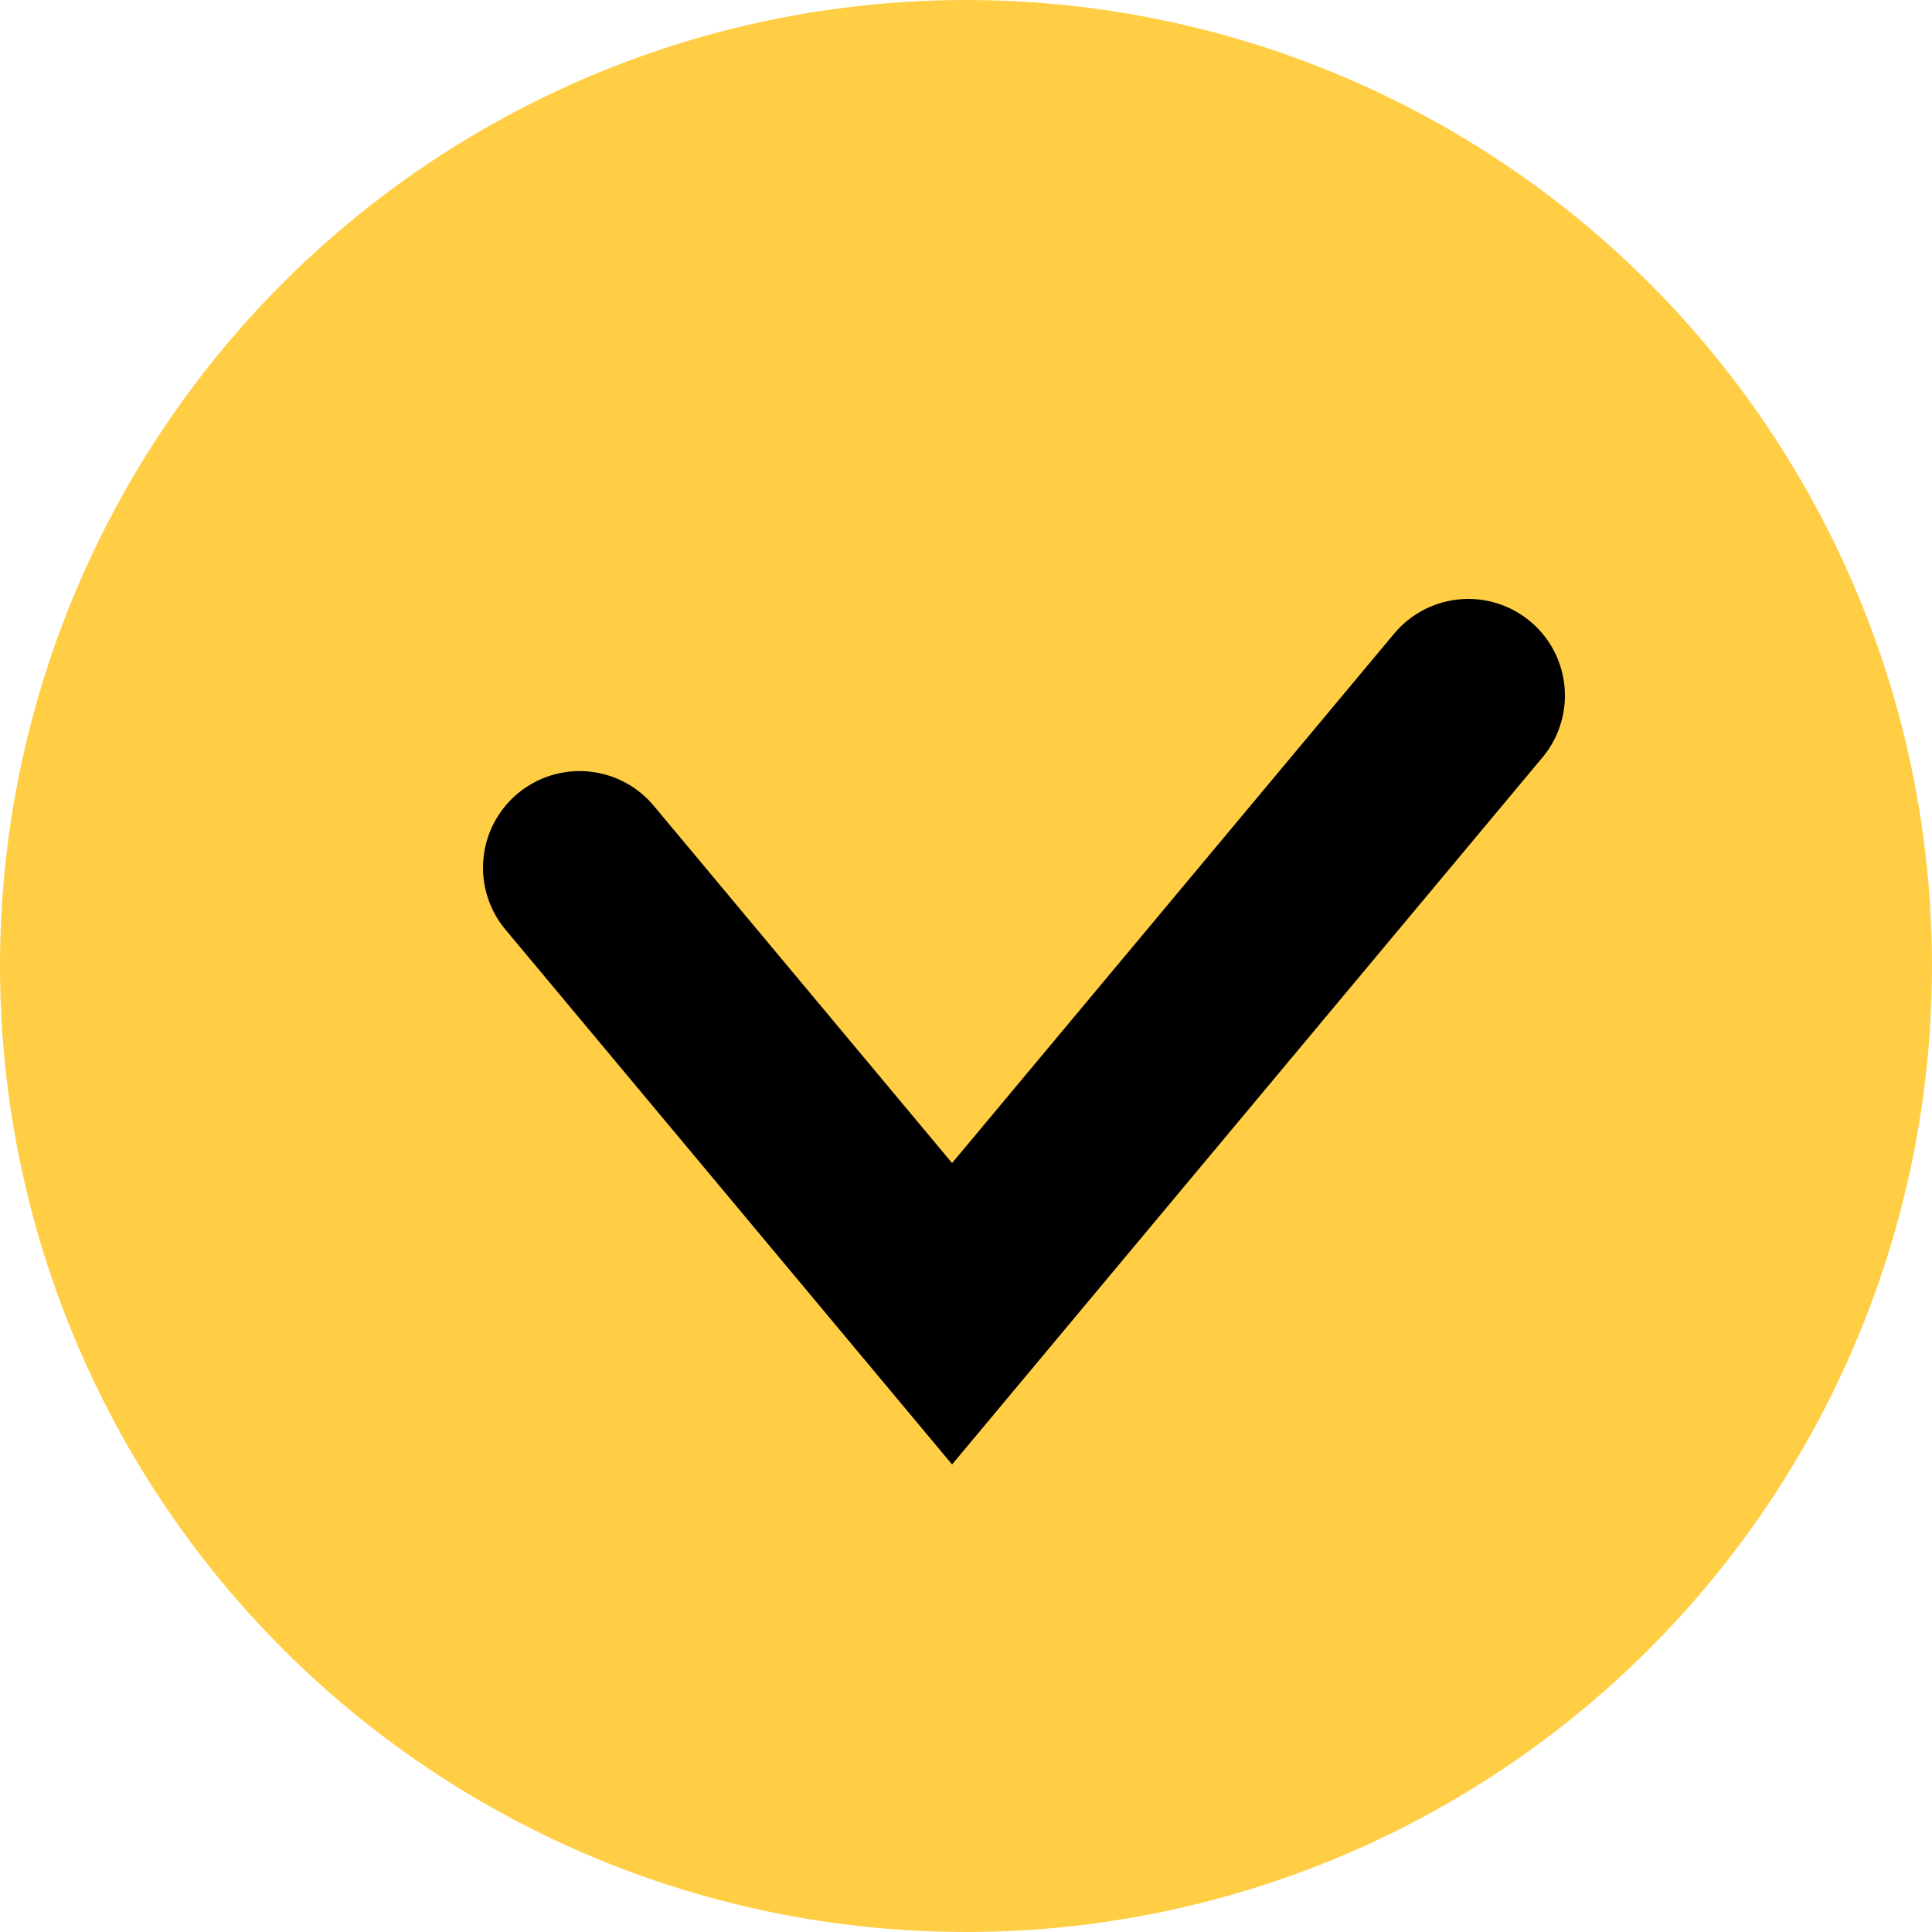
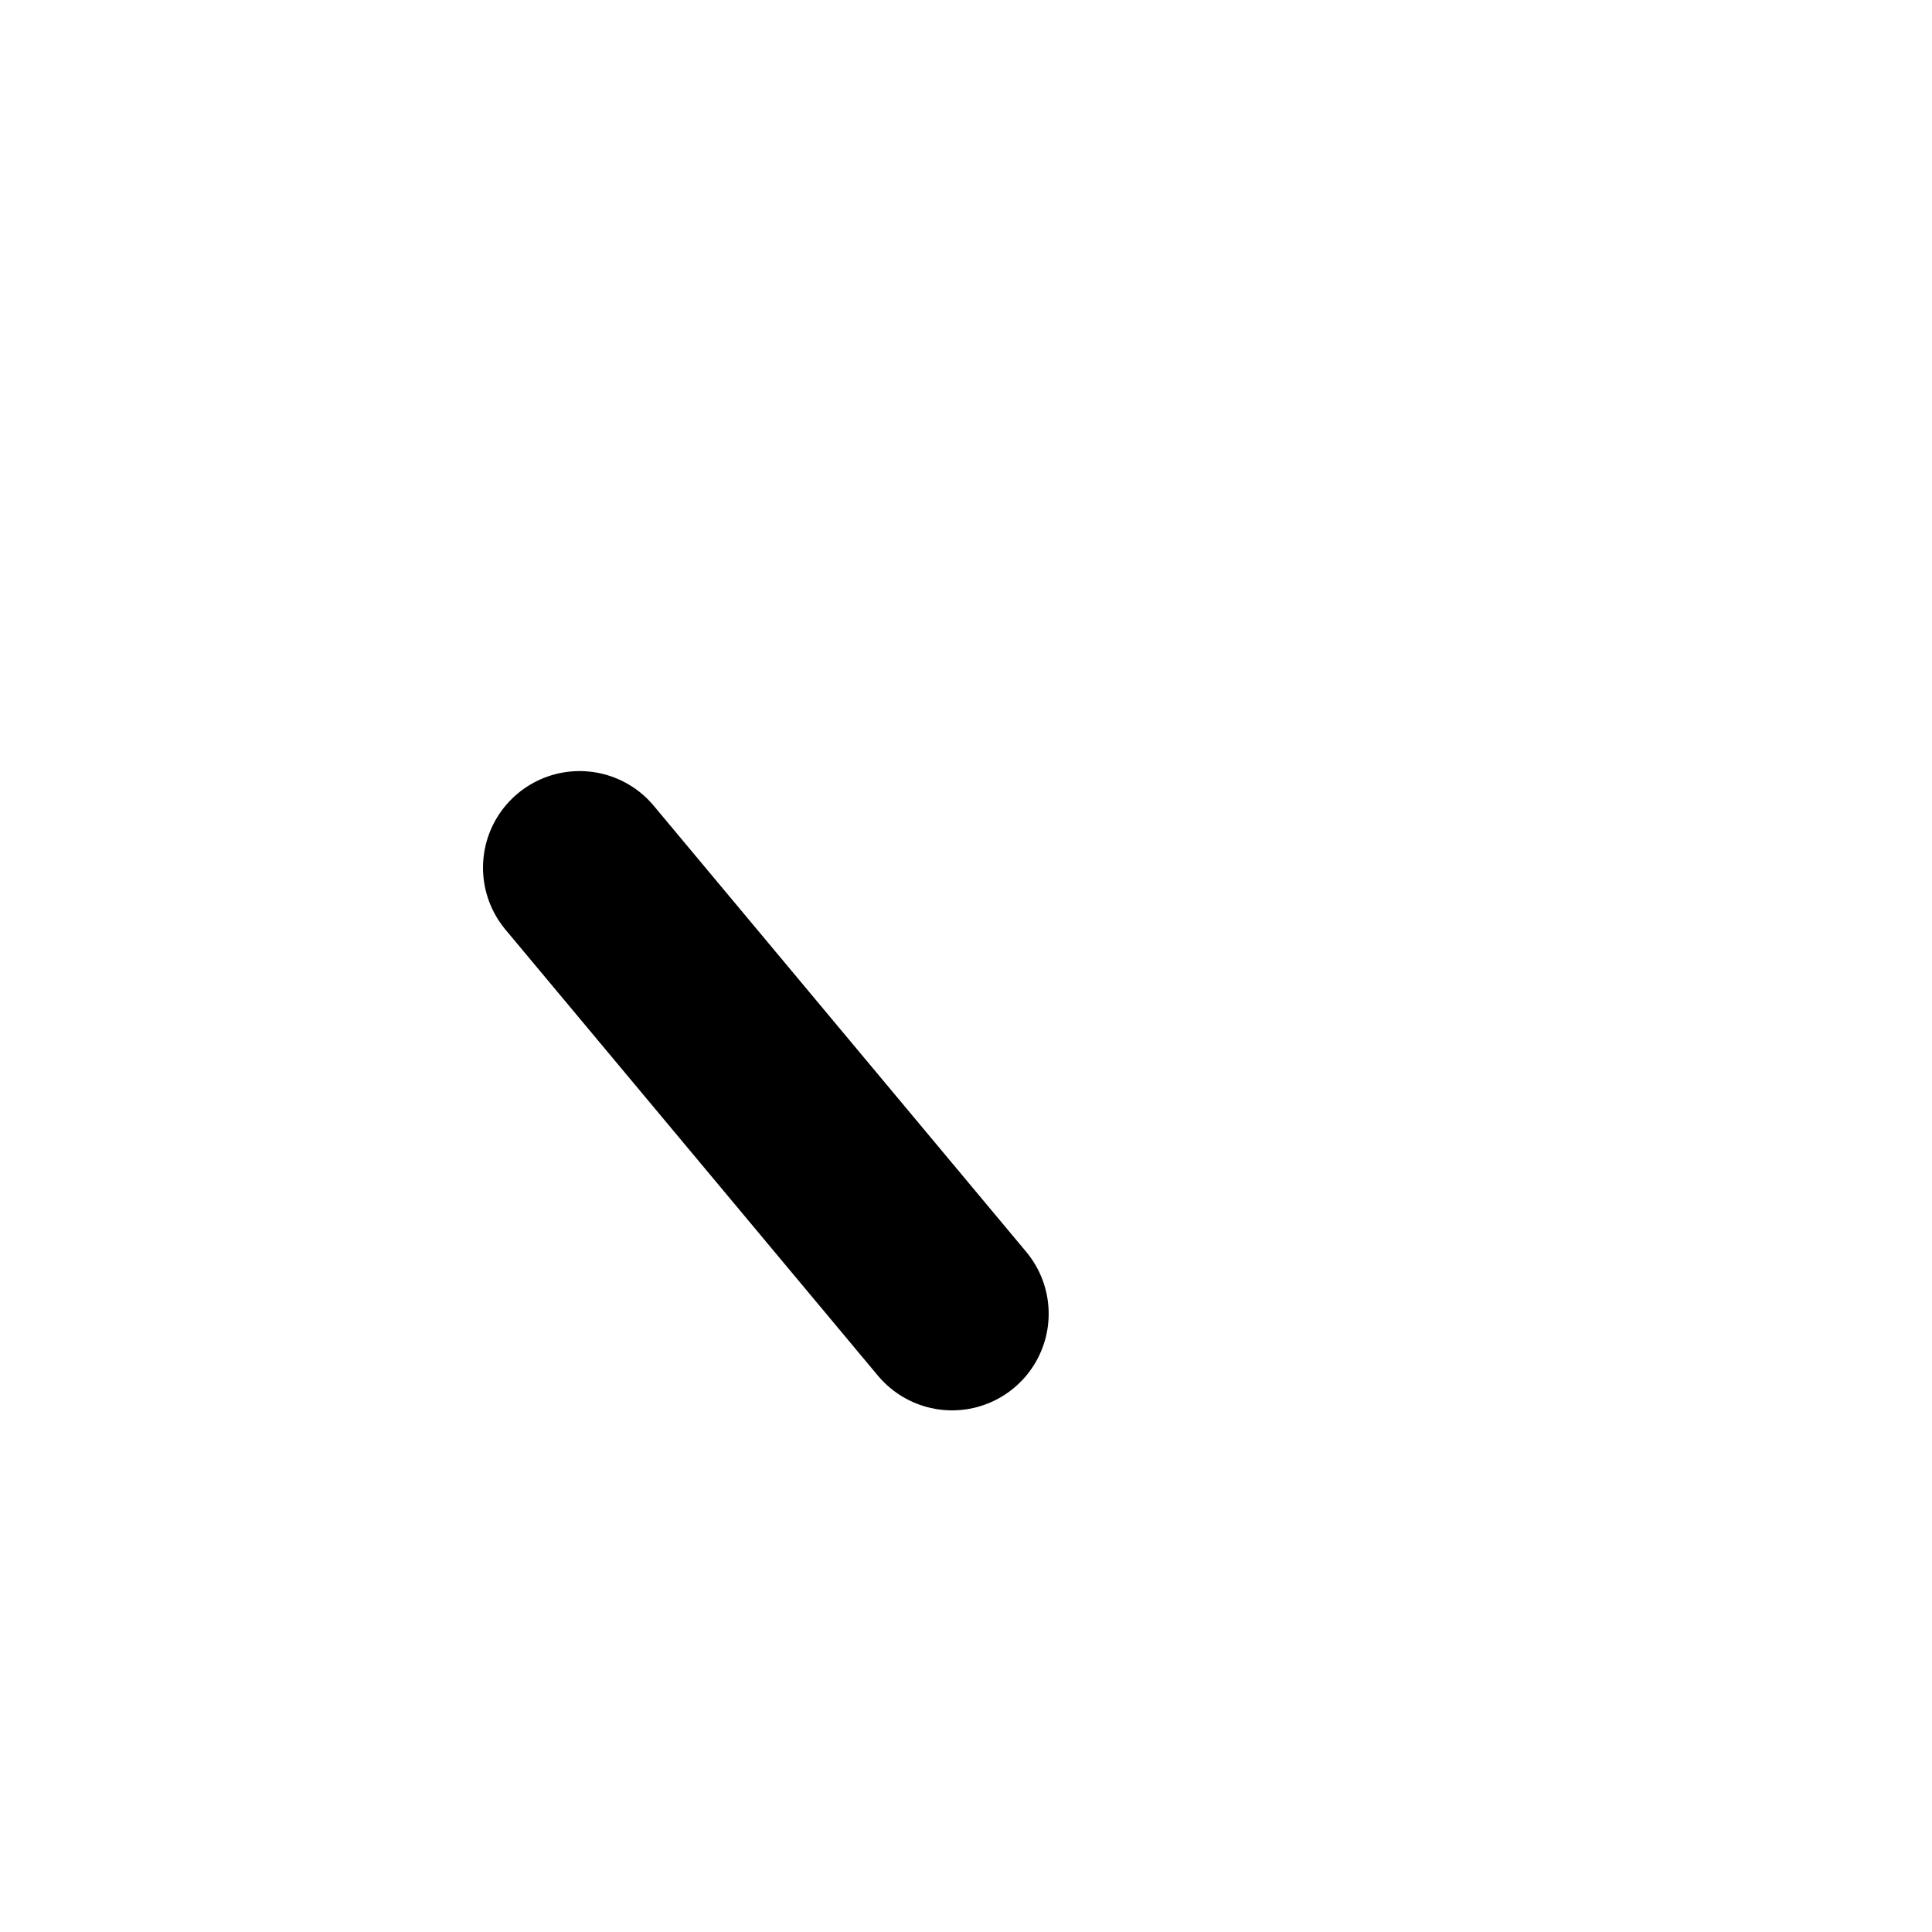
<svg xmlns="http://www.w3.org/2000/svg" width="100" height="100" viewBox="0 0 100 100" fill="none">
-   <circle cx="50" cy="50" r="50" fill="#FFCE45" />
-   <path d="M30 44.911L49.279 68L76 36" stroke="black" stroke-width="10" stroke-linecap="round" />
+   <path d="M30 44.911L49.279 68" stroke="black" stroke-width="10" stroke-linecap="round" />
</svg>